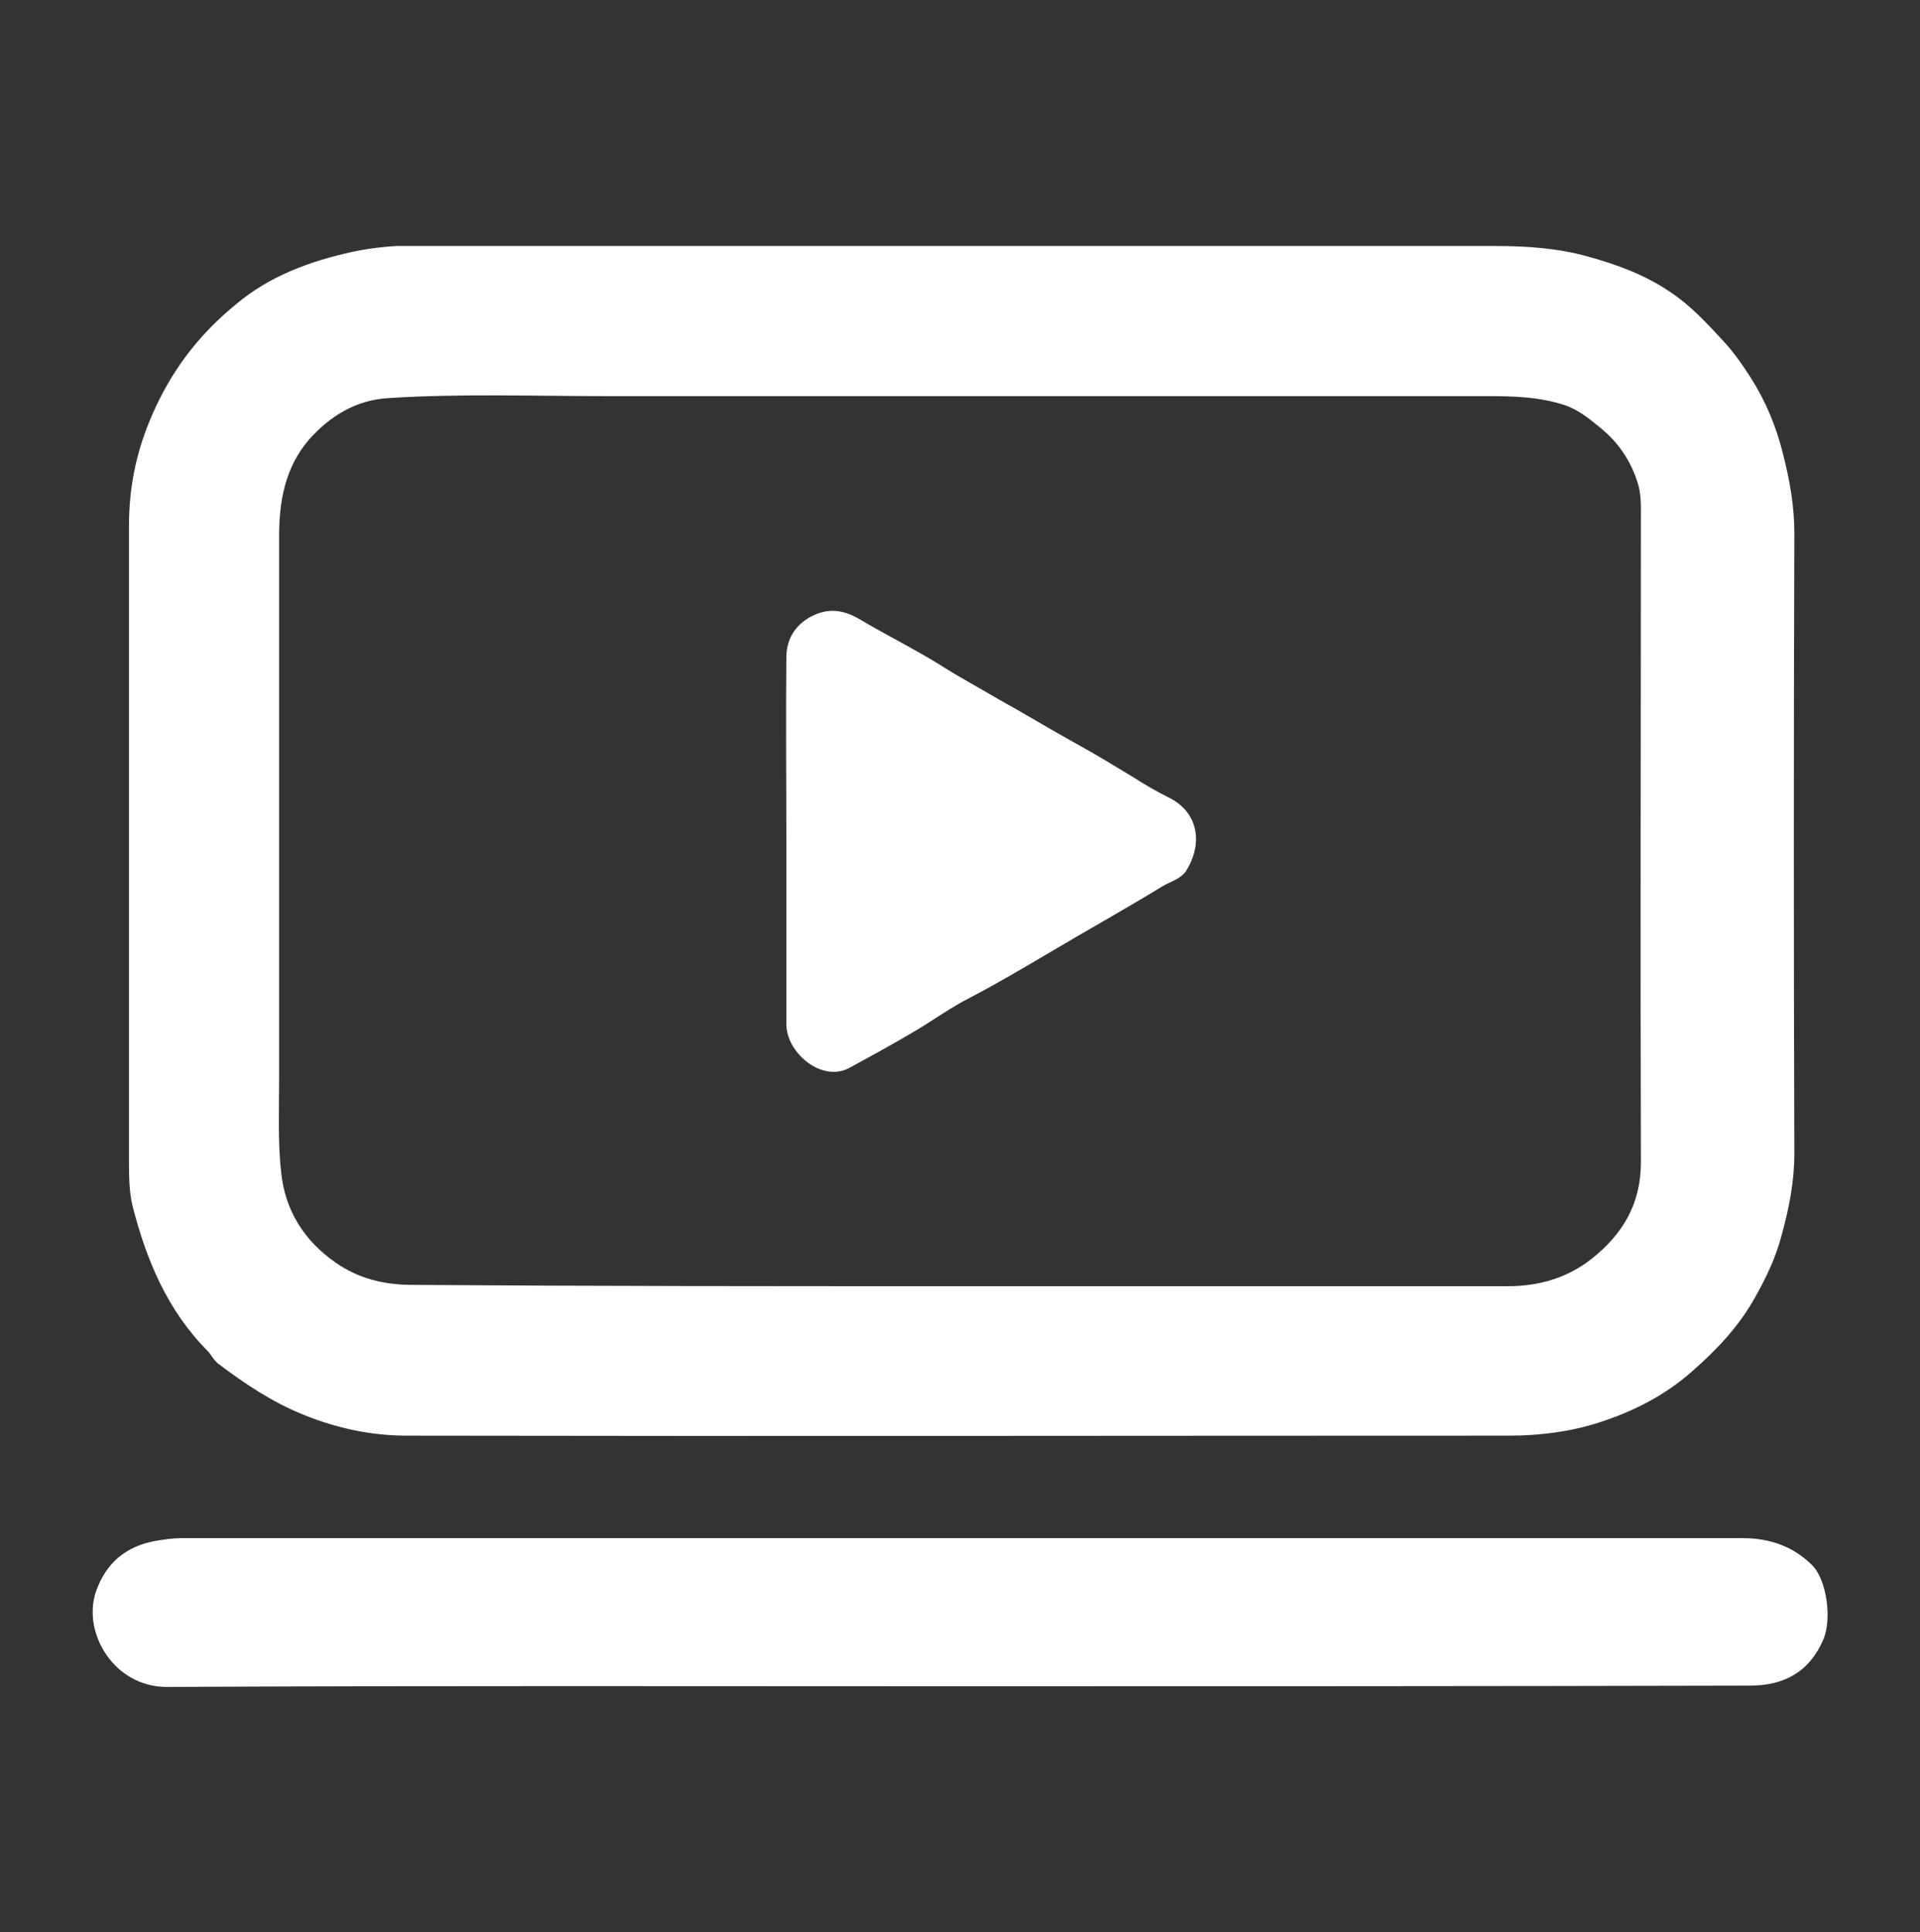
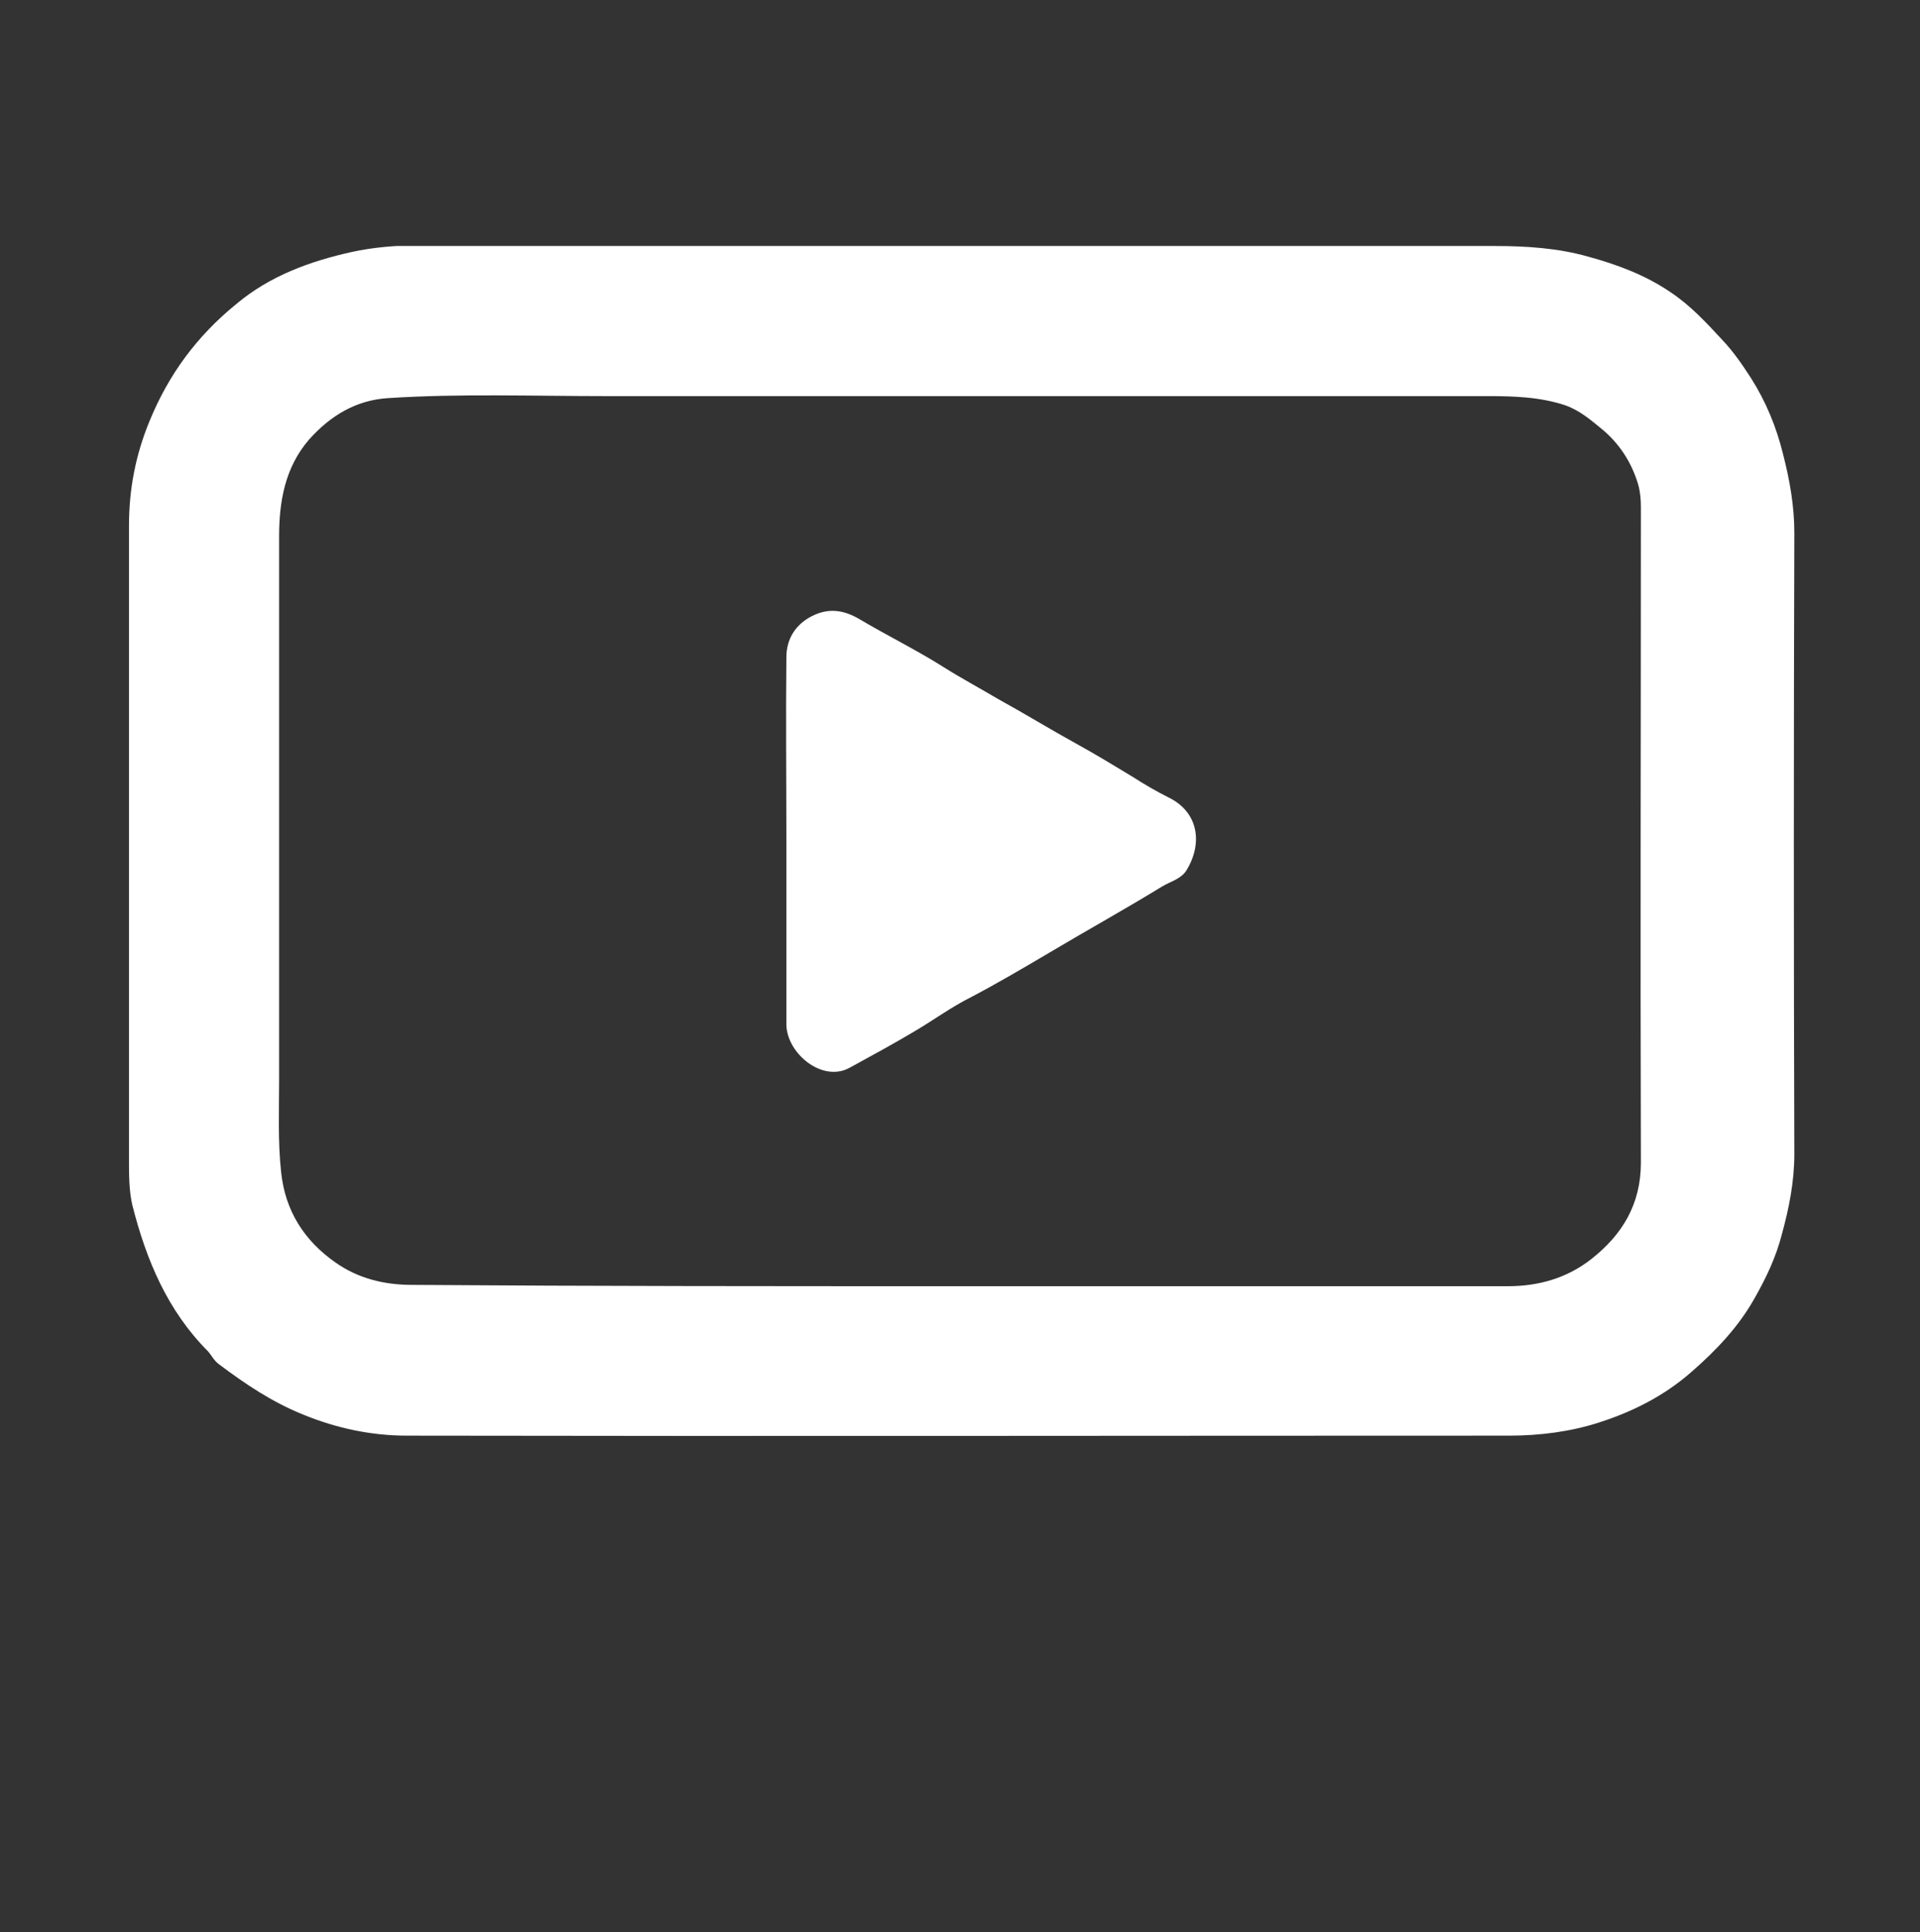
<svg xmlns="http://www.w3.org/2000/svg" xmlns:xlink="http://www.w3.org/1999/xlink" version="1.1" id="Layer_1" x="0px" y="0px" viewBox="0 0 290.3 292.2" style="enable-background:new 0 0 290.3 292.2;" xml:space="preserve">
  <rect x="0" y="0" width="290.3" height="292.2" fill="#333333" stroke="none" />
  <style type="text/css">
	.st0{clip-path:url(#SVGID_2_);fill:#fff;}
</style>
  <g>
    <defs>
      <rect id="SVGID_1_" x="14" y="37.2" width="262.3" height="217.9" />
    </defs>
    <clipPath id="SVGID_2_">
      <use xlink:href="#SVGID_1_" style="overflow:visible;" />
    </clipPath>
    <path class="st0" d="M145.2,37.2c26.9,0,53.8,0,80.8,0c4.7,0,9.5,0.3,14.1,1.6c4.4,1.2,8.7,2.8,12.5,5.4c3,2,5.4,4.6,7.9,7.3   c1.6,1.7,2.9,3.6,4.2,5.6c2.3,3.6,3.9,7.5,4.9,11.6c1,3.9,1.7,7.8,1.7,11.9c-0.1,31.3-0.1,62.6,0,93.9c0,4.2-0.8,8.2-1.9,12.2   c-0.9,3.5-2.4,6.6-4.1,9.6c-2.4,4.3-5.8,7.9-9.6,11.2c-4.1,3.6-8.9,6-13.9,7.6c-4.3,1.4-9,2-13.6,2c-55.6,0-111.2,0.1-166.7,0   c-5.3,0-10.6-1.1-15.7-3.2c-4.7-1.9-8.7-4.6-12.7-7.6c-0.7-0.5-1.1-1.3-1.6-1.9c-6.2-6.2-9.4-13.9-11.5-22.2   c-0.5-2.2-0.5-4.6-0.5-6.9c0-31.9,0-63.9,0-95.8c0-5.5,1-10.7,3.1-15.8c2.9-7.1,7.2-12.9,13.1-17.7c5.1-4.3,11.2-6.5,17.5-7.9   c3.2-0.7,6.7-1,10.1-1C90.6,37.2,117.9,37.2,145.2,37.2L145.2,37.2z M144.9,194.5c27.7,0,55.4,0,83.1,0c4.6,0,8.9-1.2,12.6-4.1   c4.7-3.7,7.5-8.3,7.5-14.6c-0.1-33,0-66,0-99.1c0-1.2-0.1-2.3-0.4-3.4c-1-3.4-2.9-6.3-5.6-8.5c-1.6-1.3-3.2-2.7-5.4-3.5   c-3.9-1.3-7.9-1.4-11.9-1.4c-44.4,0-88.8,0-133.2,0c-11,0-22-0.4-32.9,0.3c-4.9,0.3-8.8,2.7-12,6.3c-3.6,4.2-4.5,9.3-4.5,14.6   c0,27.4,0,54.7,0,82.1c0,4.7-0.2,9.4,0.3,14c0.6,5.9,3.5,10.4,8.2,13.7c3.4,2.4,7.3,3.4,11.6,3.4   C89.8,194.5,117.4,194.5,144.9,194.5" />
-     <path class="st0" d="M144.9,255c-39.9,0-79.8-0.1-119.7,0.1c-7.9,0-12.8-8.1-10.7-14.4c1.5-4.3,4.5-6.9,9.1-7.7   c1.3-0.2,2.5-0.4,3.8-0.4c78.7,0,157.4,0,236.1,0c4,0,7.6,1.2,10.5,4.1c2.2,2.2,3,8.1,1.7,11.2c-2.1,4.9-5.9,7-11.1,7   C224.7,255,184.8,255,144.9,255L144.9,255z" />
    <path class="st0" d="M118.9,127.2c0-9.3-0.1-18.5,0-27.8c0-2.7,1.3-4.9,3.8-6.2c2.5-1.3,4.8-1,7.2,0.4c4.2,2.5,8.7,4.7,12.8,7.3   c2.7,1.7,5.5,3.2,8.2,4.8c4,2.2,7.9,4.6,11.9,6.8c2.9,1.6,5.7,3.3,8.5,5c1.7,1.1,3.6,2.2,5.4,3.1c4.5,2.2,5.2,6.9,2.7,11   c-0.8,1.3-2.4,1.7-3.6,2.4c-5.7,3.5-11.5,6.7-17.2,10.1c-3.9,2.3-7.8,4.6-11.8,6.7c-3,1.5-5.7,3.5-8.6,5.2   c-3.2,1.9-6.5,3.7-9.8,5.5c-4.1,2.2-9.4-2.2-9.5-6.5C118.9,145.7,118.9,136.4,118.9,127.2" />
  </g>
</svg>